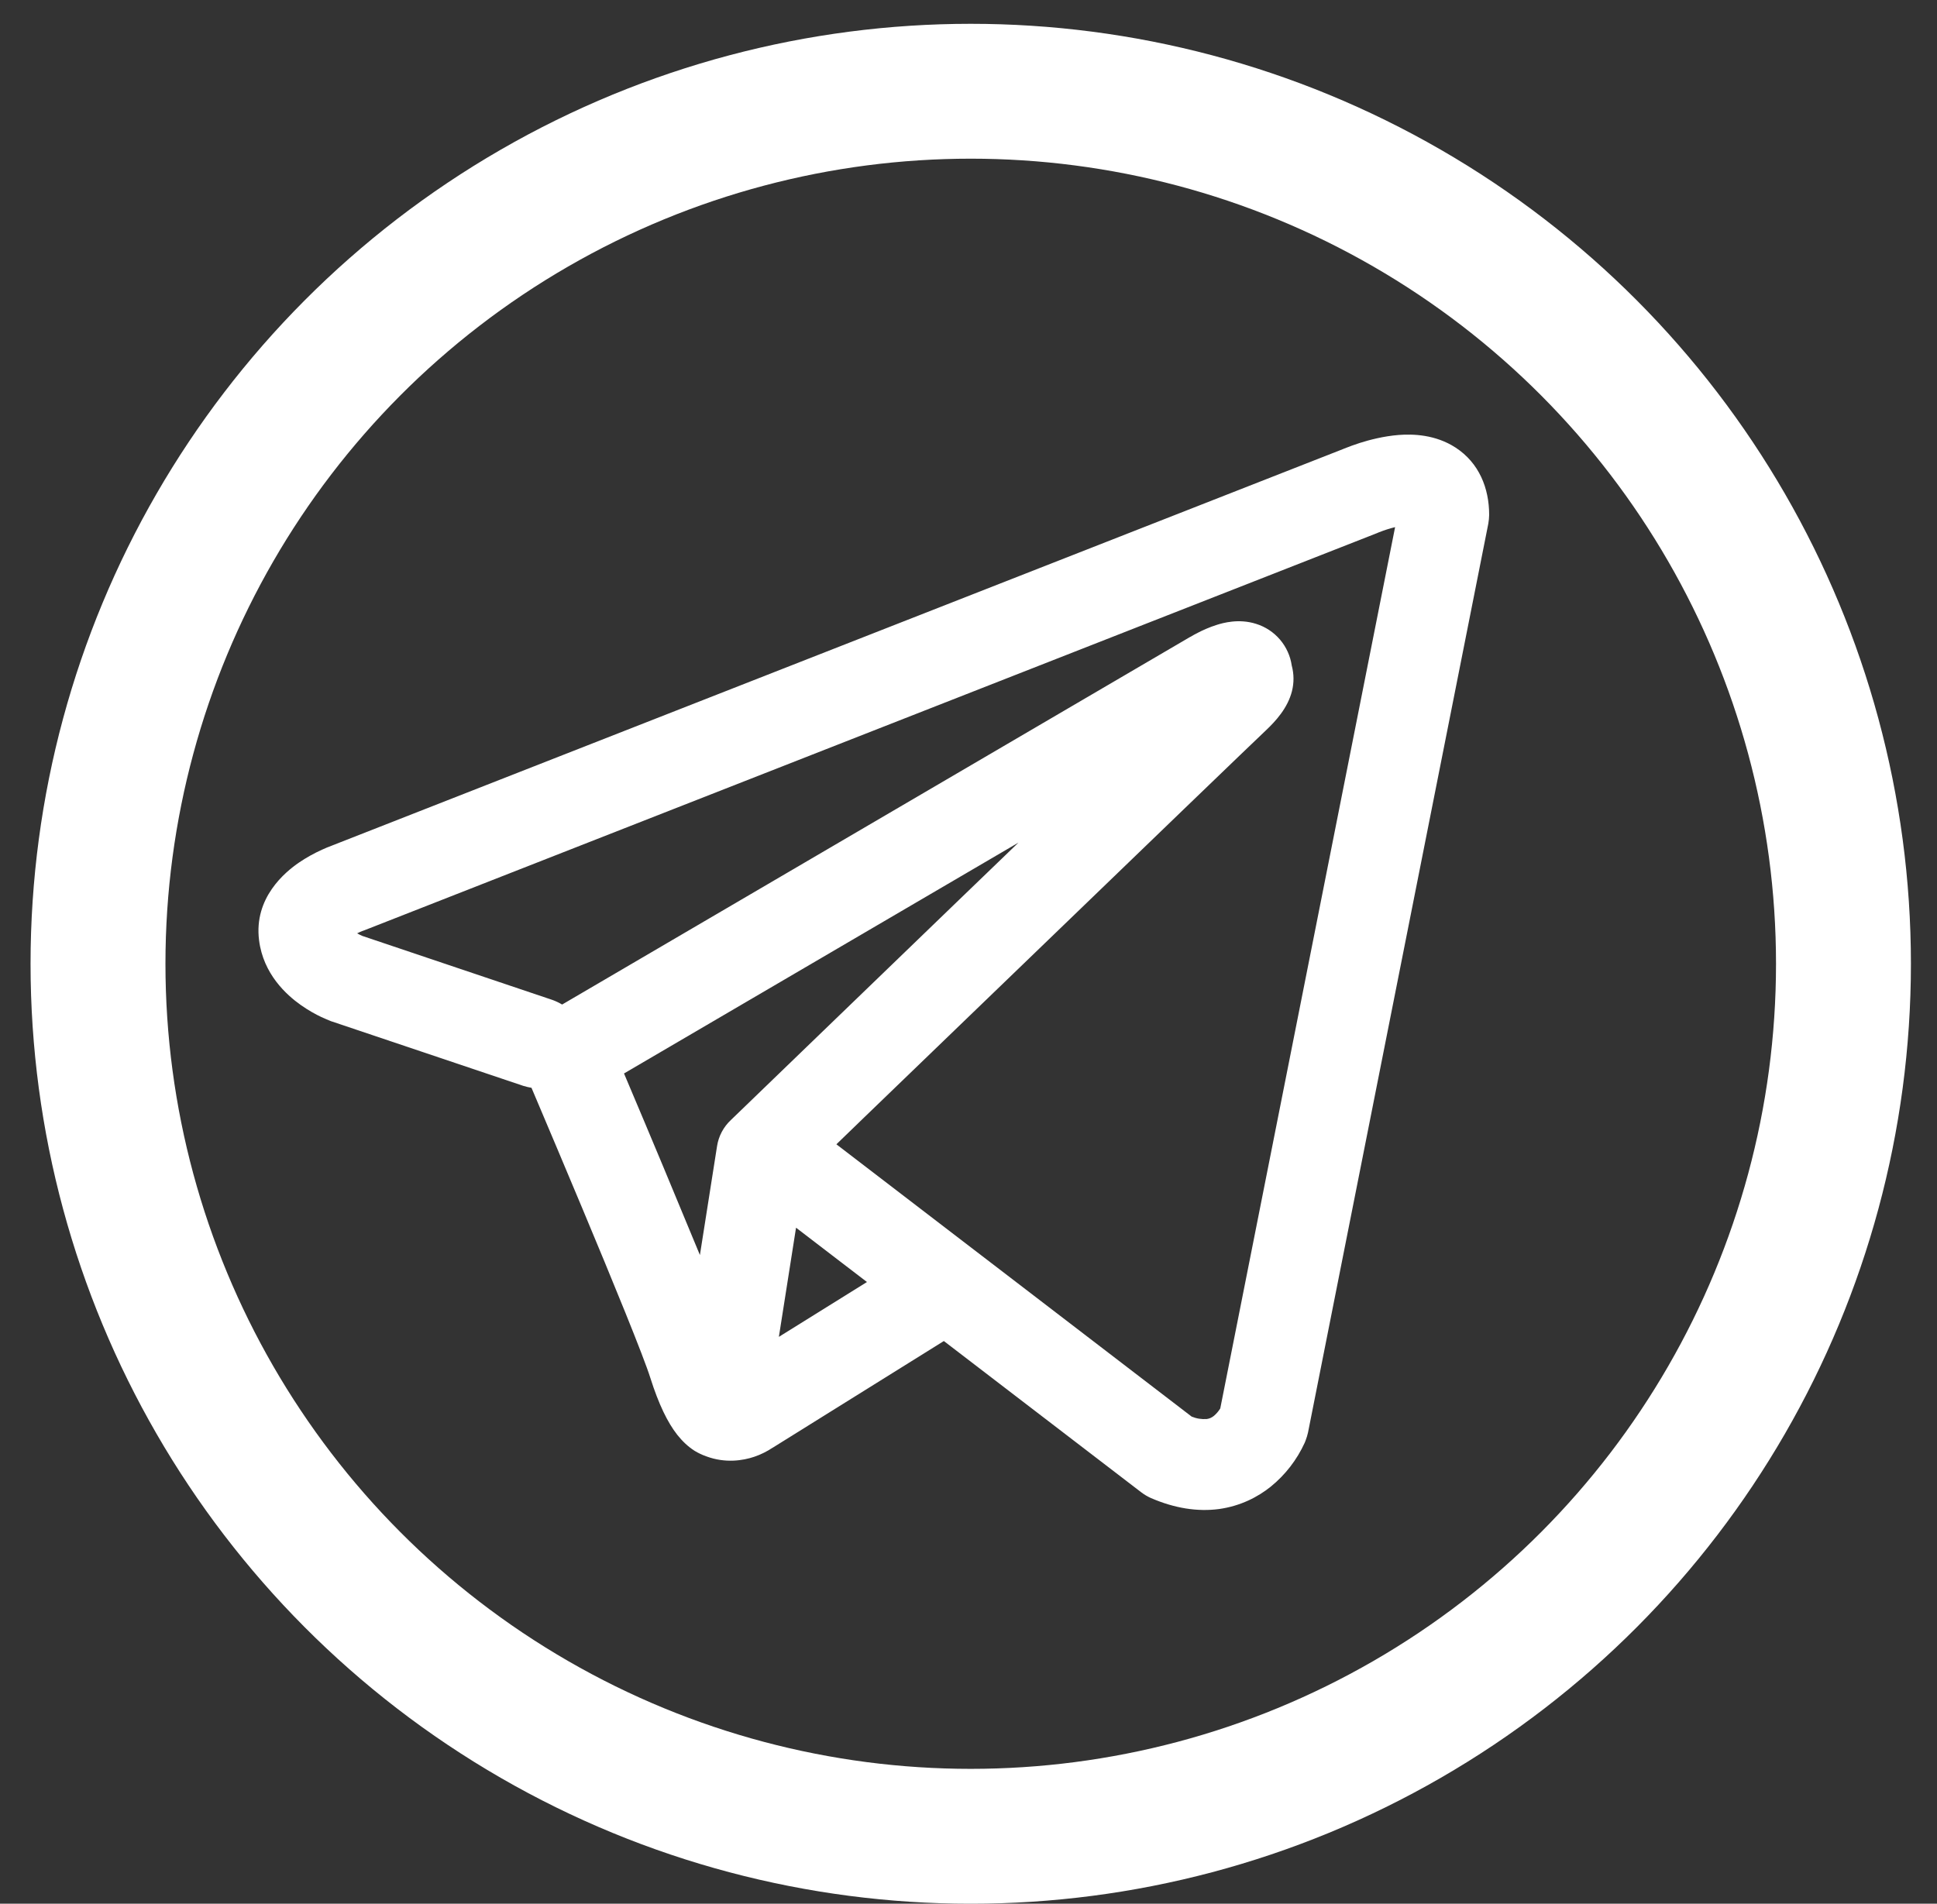
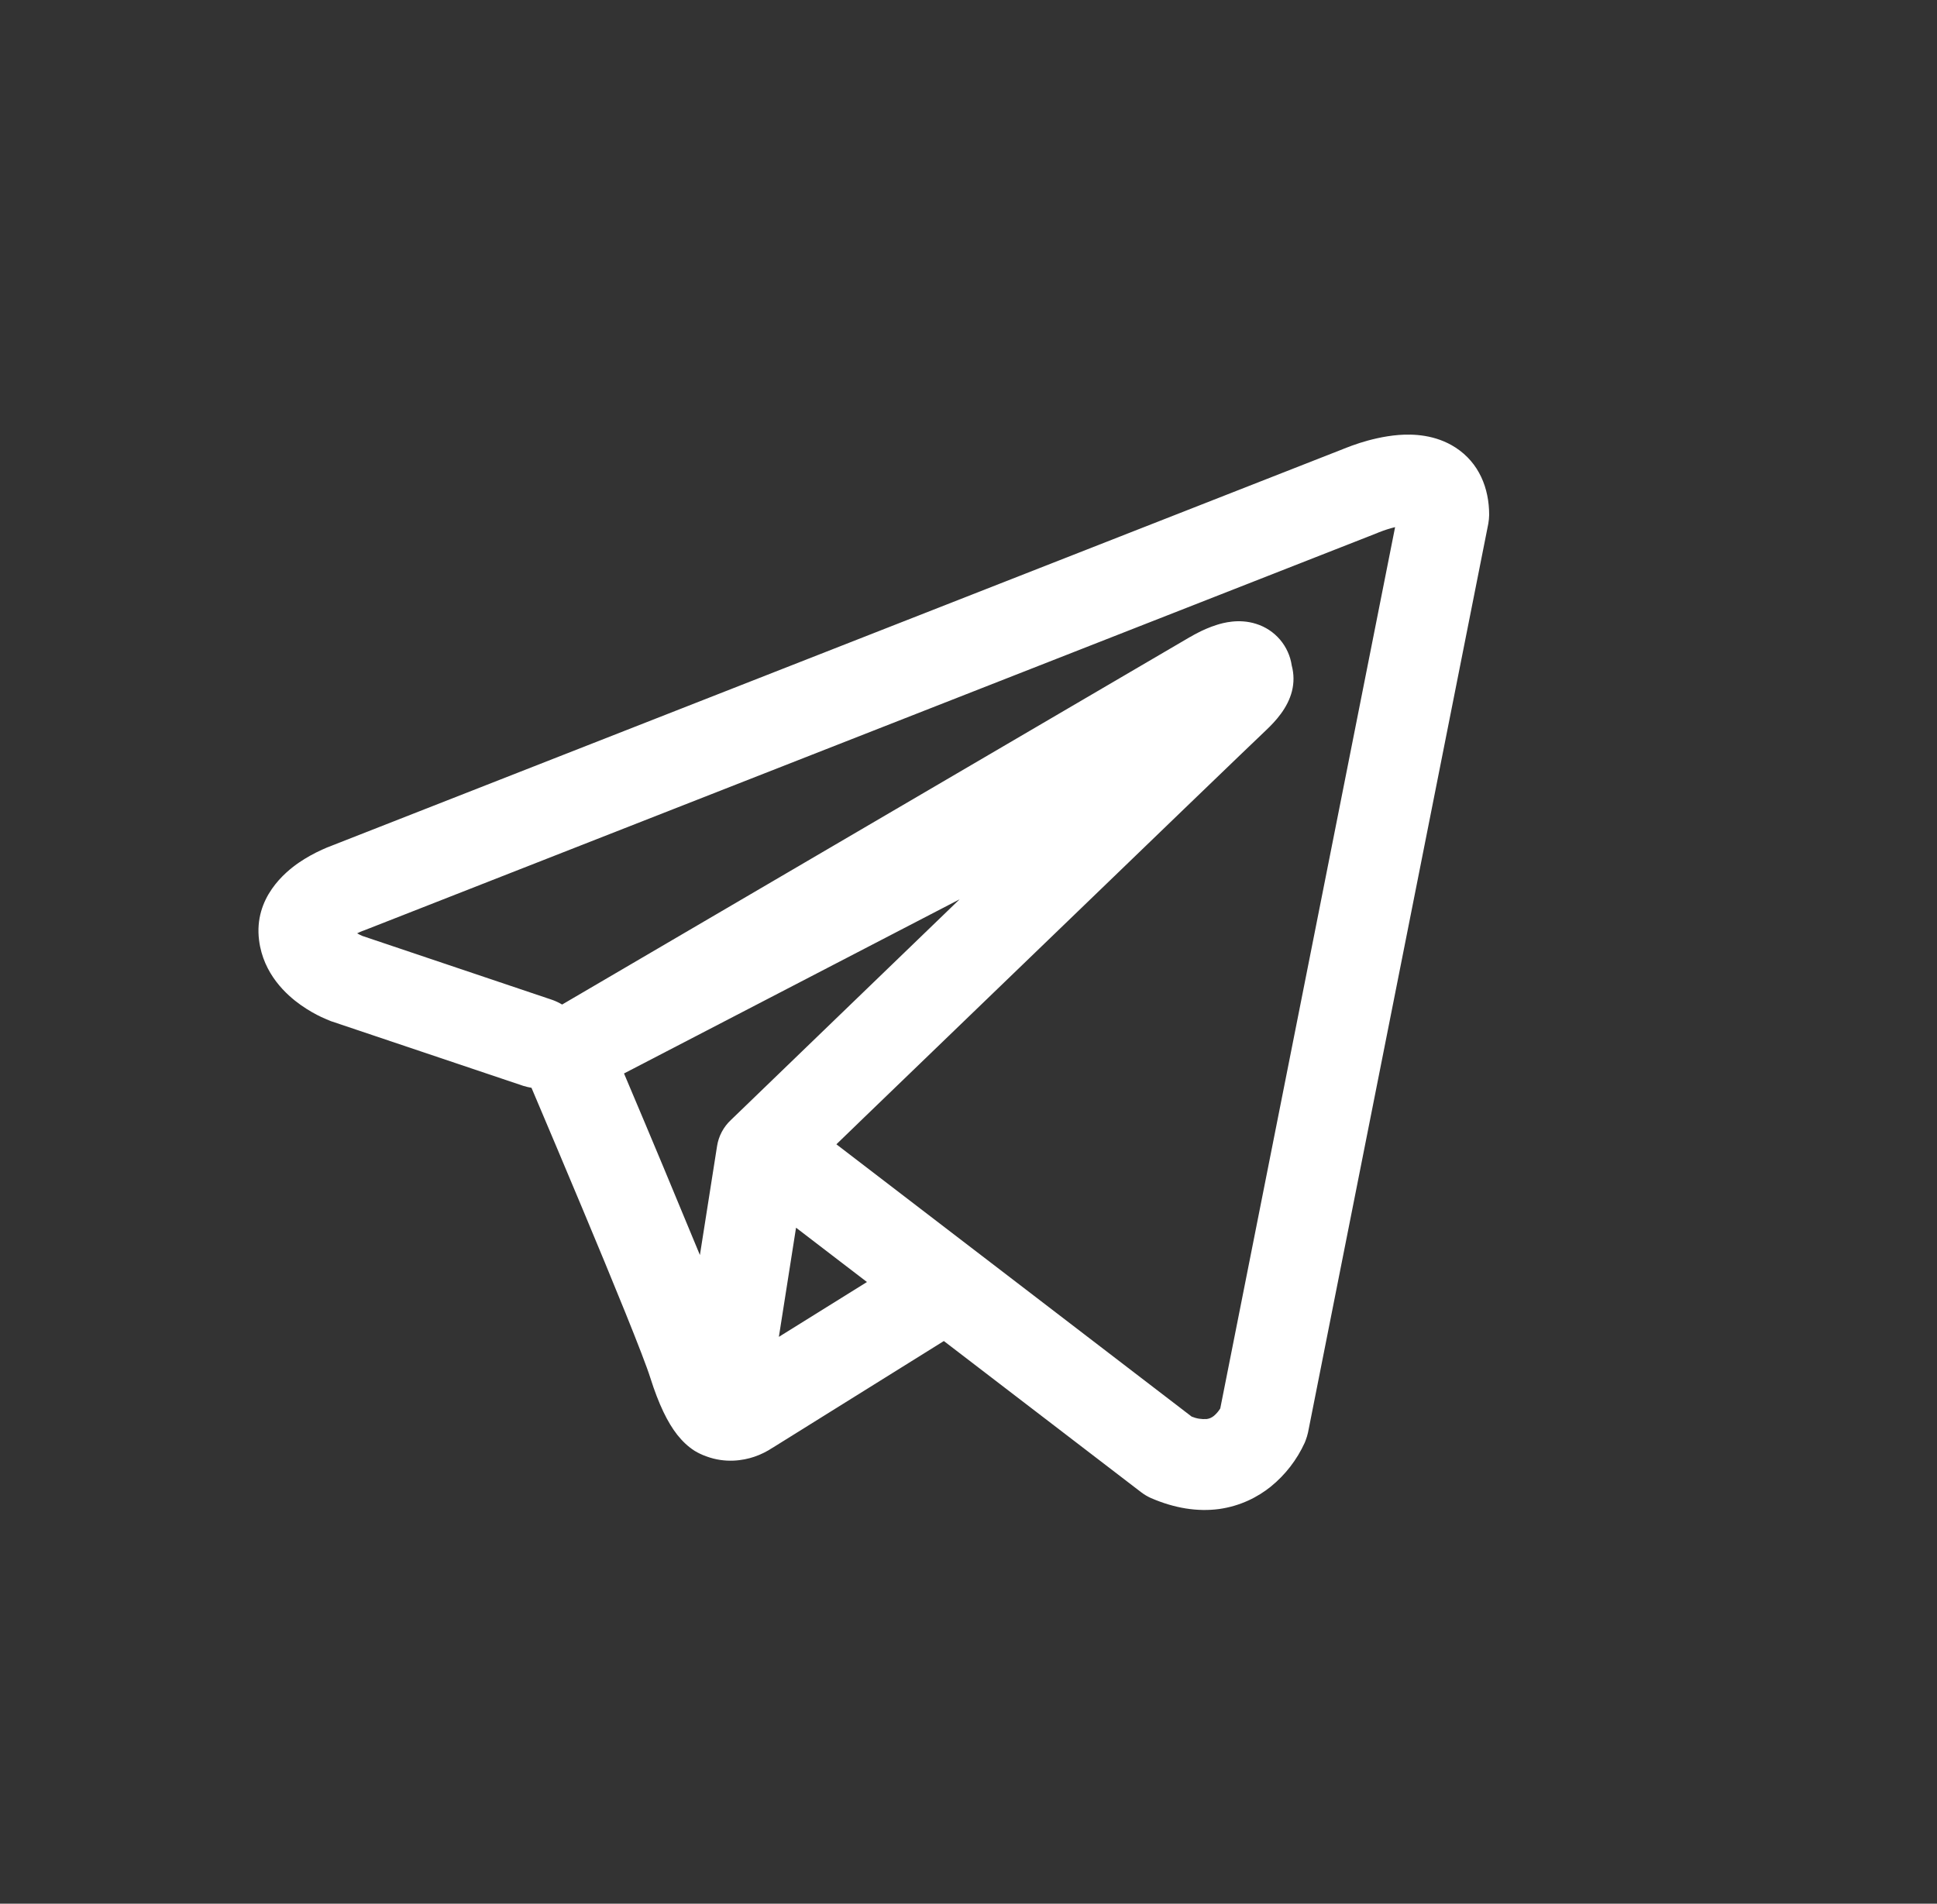
<svg xmlns="http://www.w3.org/2000/svg" width="59" height="58" viewBox="0 0 59 58" fill="none">
  <rect x="0" y="0" width="59" height="58" fill="#333333" stroke="none" />
-   <circle cx="29.568" cy="29.363" r="26.583" stroke="white" stroke-width="4.109" />
-   <path fill-rule="evenodd" clip-rule="evenodd" d="M15.946 33.085C16.026 33.109 16.107 33.128 16.189 33.142C16.71 34.37 17.229 35.6 17.744 36.831C18.671 39.046 19.605 41.327 19.81 41.983C20.066 42.79 20.335 43.34 20.63 43.715C20.783 43.907 20.958 44.077 21.164 44.206C21.273 44.271 21.388 44.326 21.507 44.368C22.097 44.589 22.635 44.497 22.972 44.384C23.17 44.317 23.358 44.224 23.532 44.108L23.541 44.104L28.749 40.857L34.765 45.468C34.854 45.535 34.95 45.593 35.053 45.639C35.775 45.953 36.475 46.063 37.135 45.975C37.791 45.882 38.313 45.608 38.702 45.297C39.148 44.936 39.503 44.477 39.741 43.955L39.757 43.914L39.763 43.9L39.767 43.892V43.889L39.768 43.887C39.799 43.807 39.823 43.725 39.842 43.642L45.333 15.955C45.349 15.866 45.357 15.776 45.359 15.686C45.359 14.875 45.053 14.103 44.337 13.637C43.721 13.237 43.037 13.219 42.604 13.252C42.14 13.289 41.709 13.403 41.419 13.495C41.258 13.547 41.098 13.605 40.94 13.668L40.92 13.677L10.121 25.758L10.117 25.76C10.013 25.798 9.91 25.84 9.81 25.887C9.565 25.997 9.331 26.128 9.109 26.278C8.691 26.564 7.727 27.349 7.891 28.646C8.02 29.678 8.728 30.313 9.161 30.619C9.397 30.787 9.622 30.907 9.788 30.986C9.861 31.023 10.02 31.085 10.088 31.115L10.106 31.12L15.946 33.085ZM41.998 16.22H41.994L41.947 16.241L11.111 28.338L11.063 28.356L11.044 28.362C10.988 28.384 10.932 28.408 10.878 28.436C10.93 28.465 10.983 28.491 11.037 28.515L16.827 30.465C16.929 30.502 17.028 30.549 17.122 30.605L36.243 19.41L36.262 19.401C36.336 19.356 36.413 19.315 36.49 19.276C36.623 19.207 36.835 19.108 37.074 19.034C37.24 18.983 37.732 18.837 38.263 19.008C38.545 19.096 38.796 19.262 38.988 19.487C39.18 19.712 39.304 19.986 39.346 20.278C39.415 20.534 39.417 20.803 39.352 21.059C39.223 21.566 38.869 21.96 38.547 22.263C38.27 22.521 34.684 25.977 31.148 29.39L26.333 34.034L25.476 34.863L36.297 43.159C36.443 43.22 36.601 43.245 36.759 43.233C36.839 43.222 36.913 43.188 36.975 43.137C37.049 43.074 37.114 42.999 37.165 42.916L37.168 42.914L42.494 16.06C42.326 16.101 42.162 16.154 42.002 16.218L41.998 16.22ZM26.407 39.059L24.247 37.404L23.724 40.73L26.407 39.059ZM22.266 34.12L24.413 32.047L29.228 27.4L31.021 25.672L19.007 32.705L19.071 32.856C19.829 34.646 20.578 36.44 21.319 38.237L21.841 34.92C21.888 34.613 22.038 34.332 22.266 34.12Z" fill="white" />
+   <path fill-rule="evenodd" clip-rule="evenodd" d="M15.946 33.085C16.026 33.109 16.107 33.128 16.189 33.142C16.71 34.37 17.229 35.6 17.744 36.831C18.671 39.046 19.605 41.327 19.81 41.983C20.066 42.79 20.335 43.34 20.63 43.715C20.783 43.907 20.958 44.077 21.164 44.206C21.273 44.271 21.388 44.326 21.507 44.368C22.097 44.589 22.635 44.497 22.972 44.384C23.17 44.317 23.358 44.224 23.532 44.108L23.541 44.104L28.749 40.857L34.765 45.468C34.854 45.535 34.95 45.593 35.053 45.639C35.775 45.953 36.475 46.063 37.135 45.975C37.791 45.882 38.313 45.608 38.702 45.297C39.148 44.936 39.503 44.477 39.741 43.955L39.757 43.914L39.763 43.9L39.767 43.892V43.889L39.768 43.887C39.799 43.807 39.823 43.725 39.842 43.642L45.333 15.955C45.349 15.866 45.357 15.776 45.359 15.686C45.359 14.875 45.053 14.103 44.337 13.637C43.721 13.237 43.037 13.219 42.604 13.252C42.14 13.289 41.709 13.403 41.419 13.495C41.258 13.547 41.098 13.605 40.94 13.668L40.92 13.677L10.121 25.758L10.117 25.76C10.013 25.798 9.91 25.84 9.81 25.887C9.565 25.997 9.331 26.128 9.109 26.278C8.691 26.564 7.727 27.349 7.891 28.646C8.02 29.678 8.728 30.313 9.161 30.619C9.397 30.787 9.622 30.907 9.788 30.986C9.861 31.023 10.02 31.085 10.088 31.115L10.106 31.12L15.946 33.085ZM41.998 16.22H41.994L41.947 16.241L11.111 28.338L11.063 28.356L11.044 28.362C10.988 28.384 10.932 28.408 10.878 28.436C10.93 28.465 10.983 28.491 11.037 28.515L16.827 30.465C16.929 30.502 17.028 30.549 17.122 30.605L36.243 19.41L36.262 19.401C36.336 19.356 36.413 19.315 36.49 19.276C36.623 19.207 36.835 19.108 37.074 19.034C37.24 18.983 37.732 18.837 38.263 19.008C38.545 19.096 38.796 19.262 38.988 19.487C39.18 19.712 39.304 19.986 39.346 20.278C39.415 20.534 39.417 20.803 39.352 21.059C39.223 21.566 38.869 21.96 38.547 22.263C38.27 22.521 34.684 25.977 31.148 29.39L26.333 34.034L25.476 34.863L36.297 43.159C36.443 43.22 36.601 43.245 36.759 43.233C36.839 43.222 36.913 43.188 36.975 43.137C37.049 43.074 37.114 42.999 37.165 42.916L37.168 42.914L42.494 16.06C42.326 16.101 42.162 16.154 42.002 16.218L41.998 16.22ZM26.407 39.059L24.247 37.404L23.724 40.73L26.407 39.059ZM22.266 34.12L24.413 32.047L29.228 27.4L19.007 32.705L19.071 32.856C19.829 34.646 20.578 36.44 21.319 38.237L21.841 34.92C21.888 34.613 22.038 34.332 22.266 34.12Z" fill="white" />
</svg>